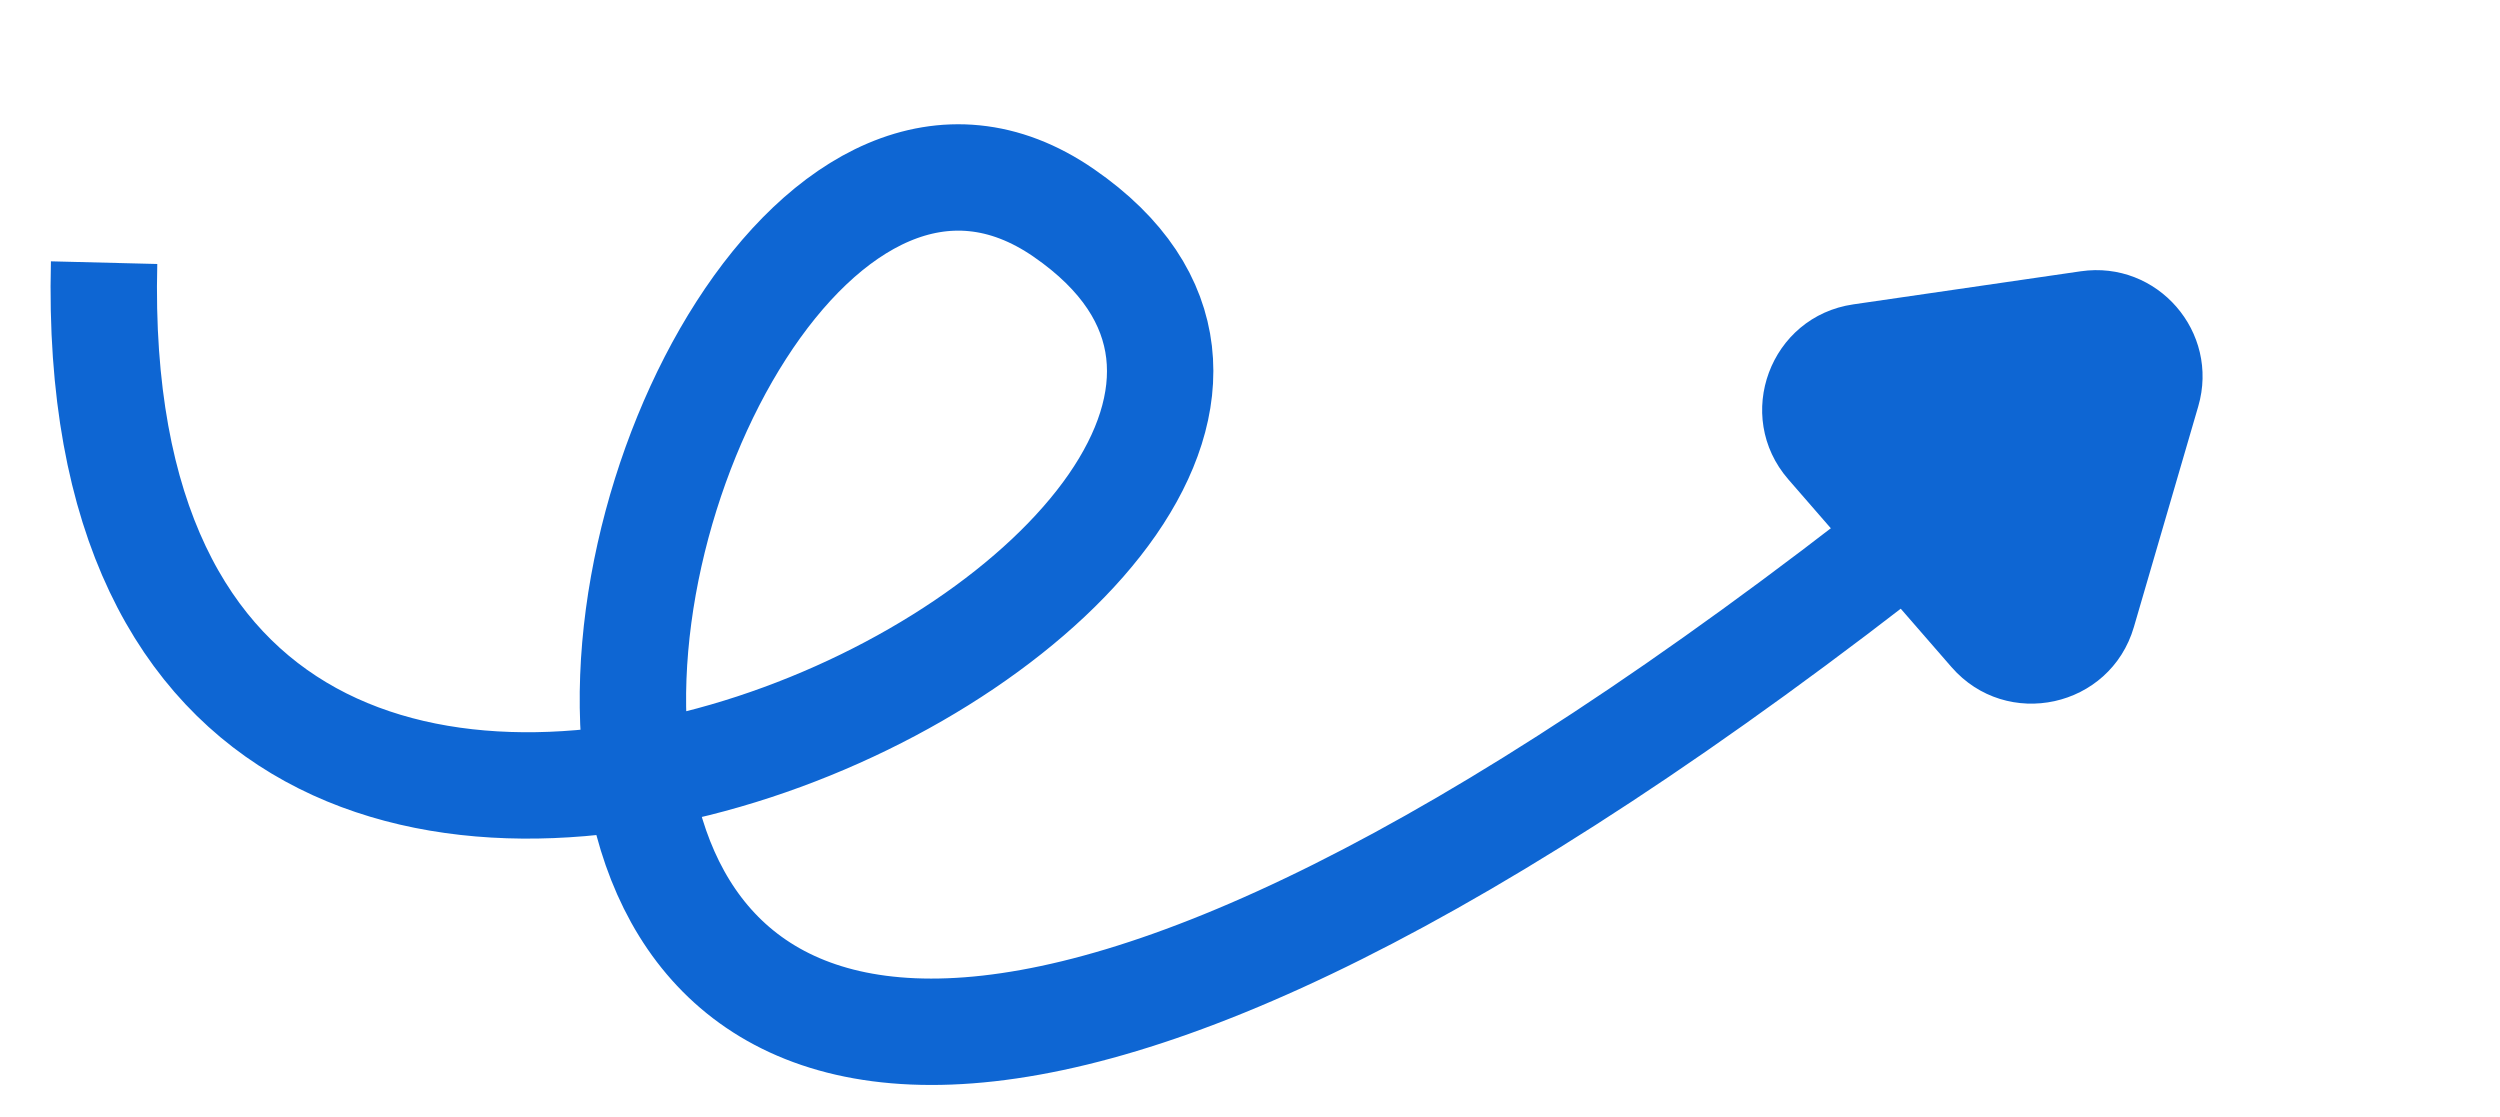
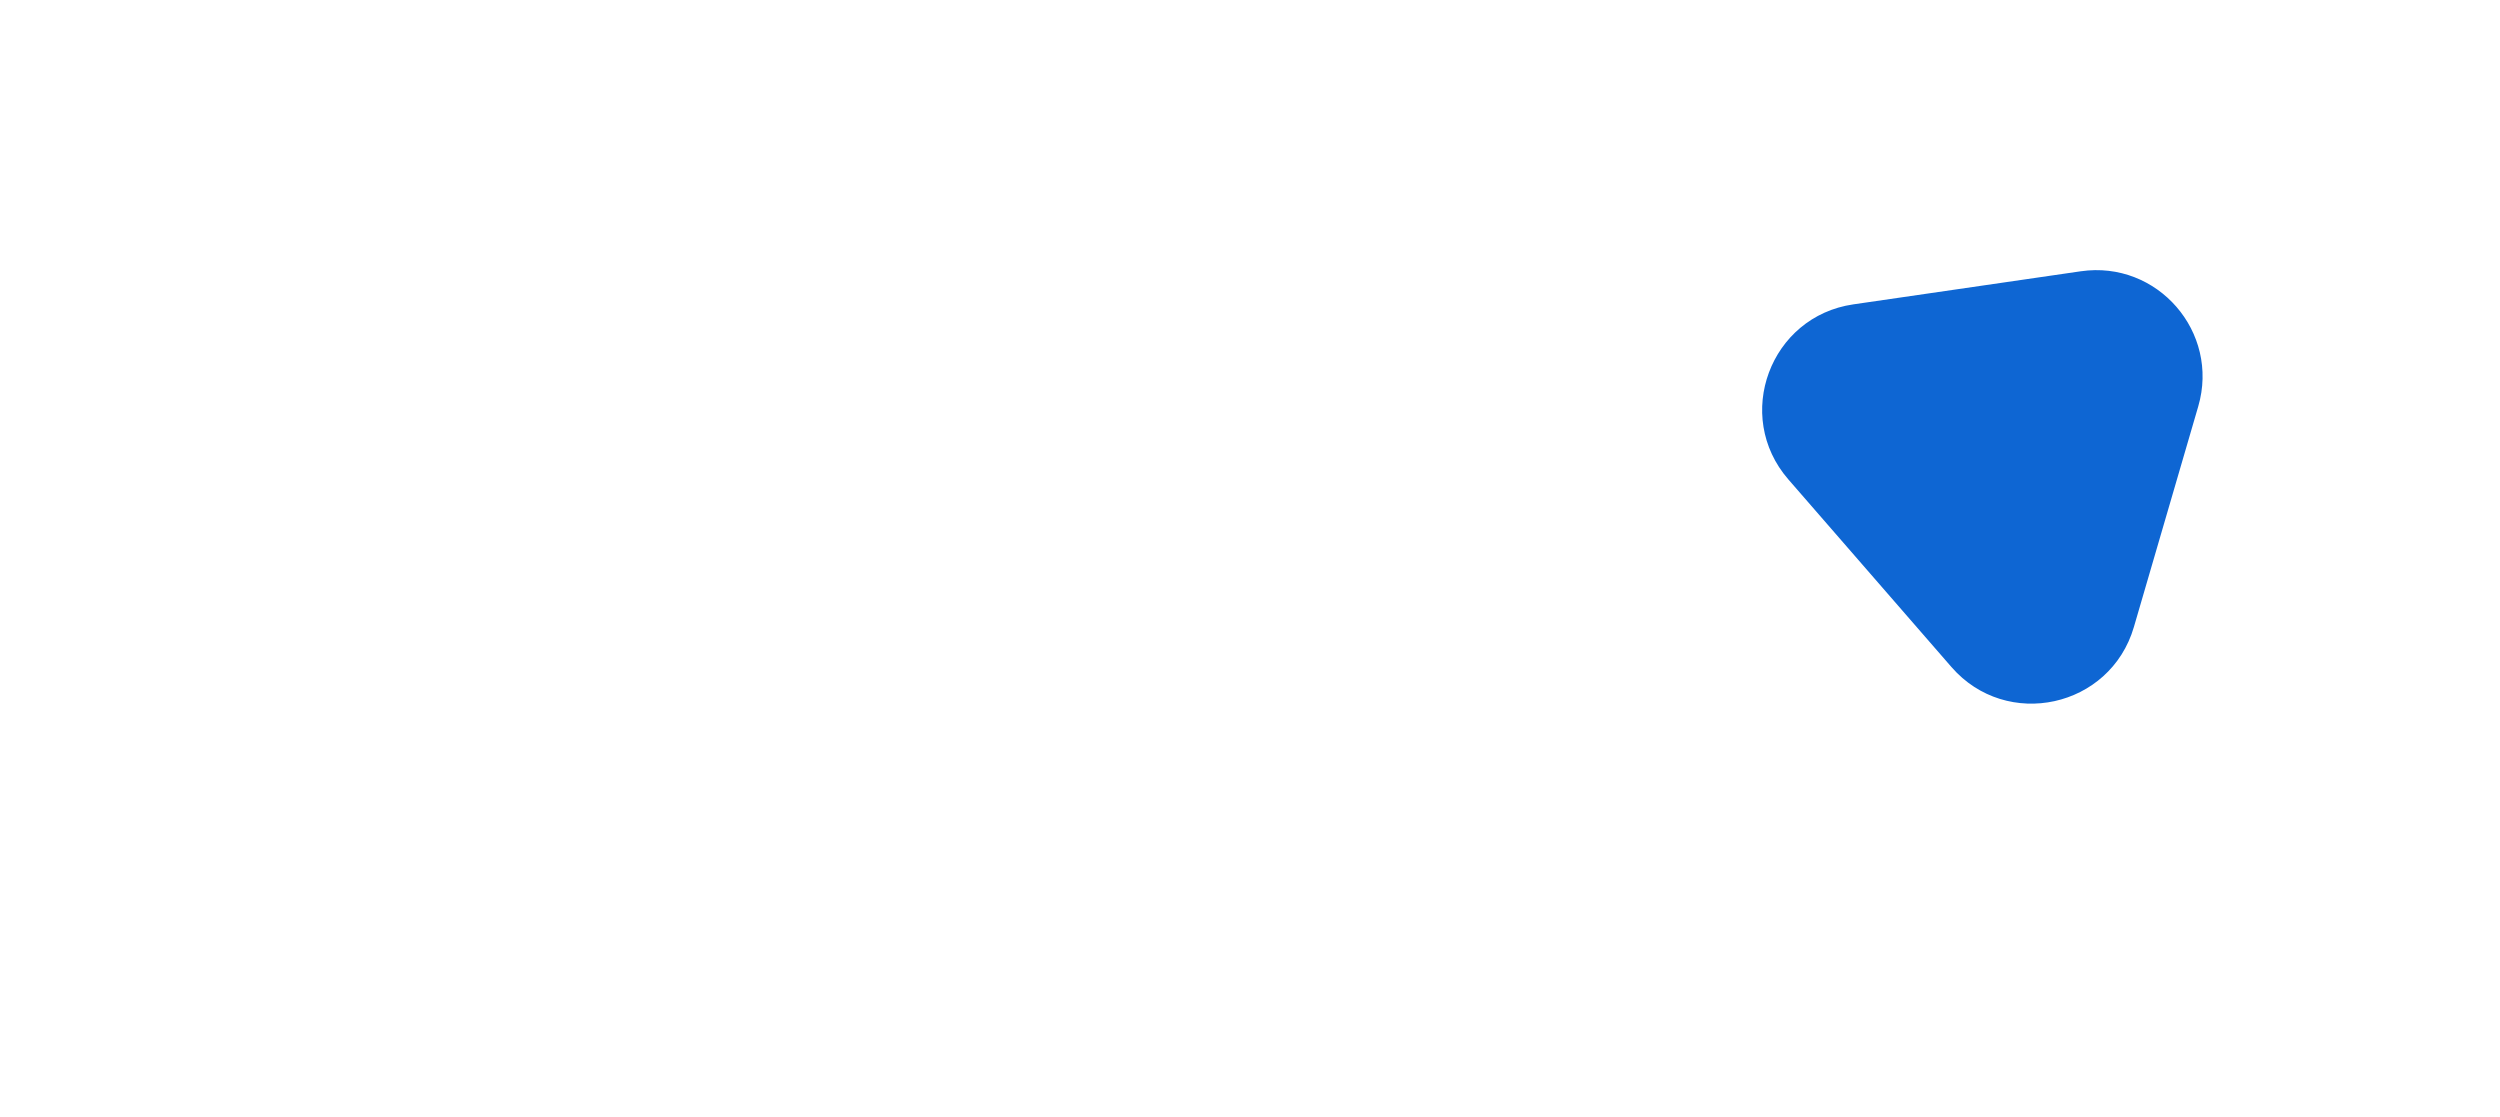
<svg xmlns="http://www.w3.org/2000/svg" width="47" height="21" viewBox="0 0 47 21" fill="none">
-   <path d="M1.957 4.938C1.475 24.246 29.008 10.218 19.999 4.003C10.99 -2.212 1.935 37.824 37.714 8.596" stroke="#0E66D3" stroke-width="2" />
  <path fill-rule="evenodd" clip-rule="evenodd" d="M39.119 5.1C40.56 4.891 41.734 6.242 41.327 7.64L40.117 11.788C39.673 13.307 37.725 13.734 36.687 12.54L33.621 9.013C32.583 7.819 33.277 5.949 34.843 5.722L39.119 5.1Z" fill="#0E66D3" />
</svg>